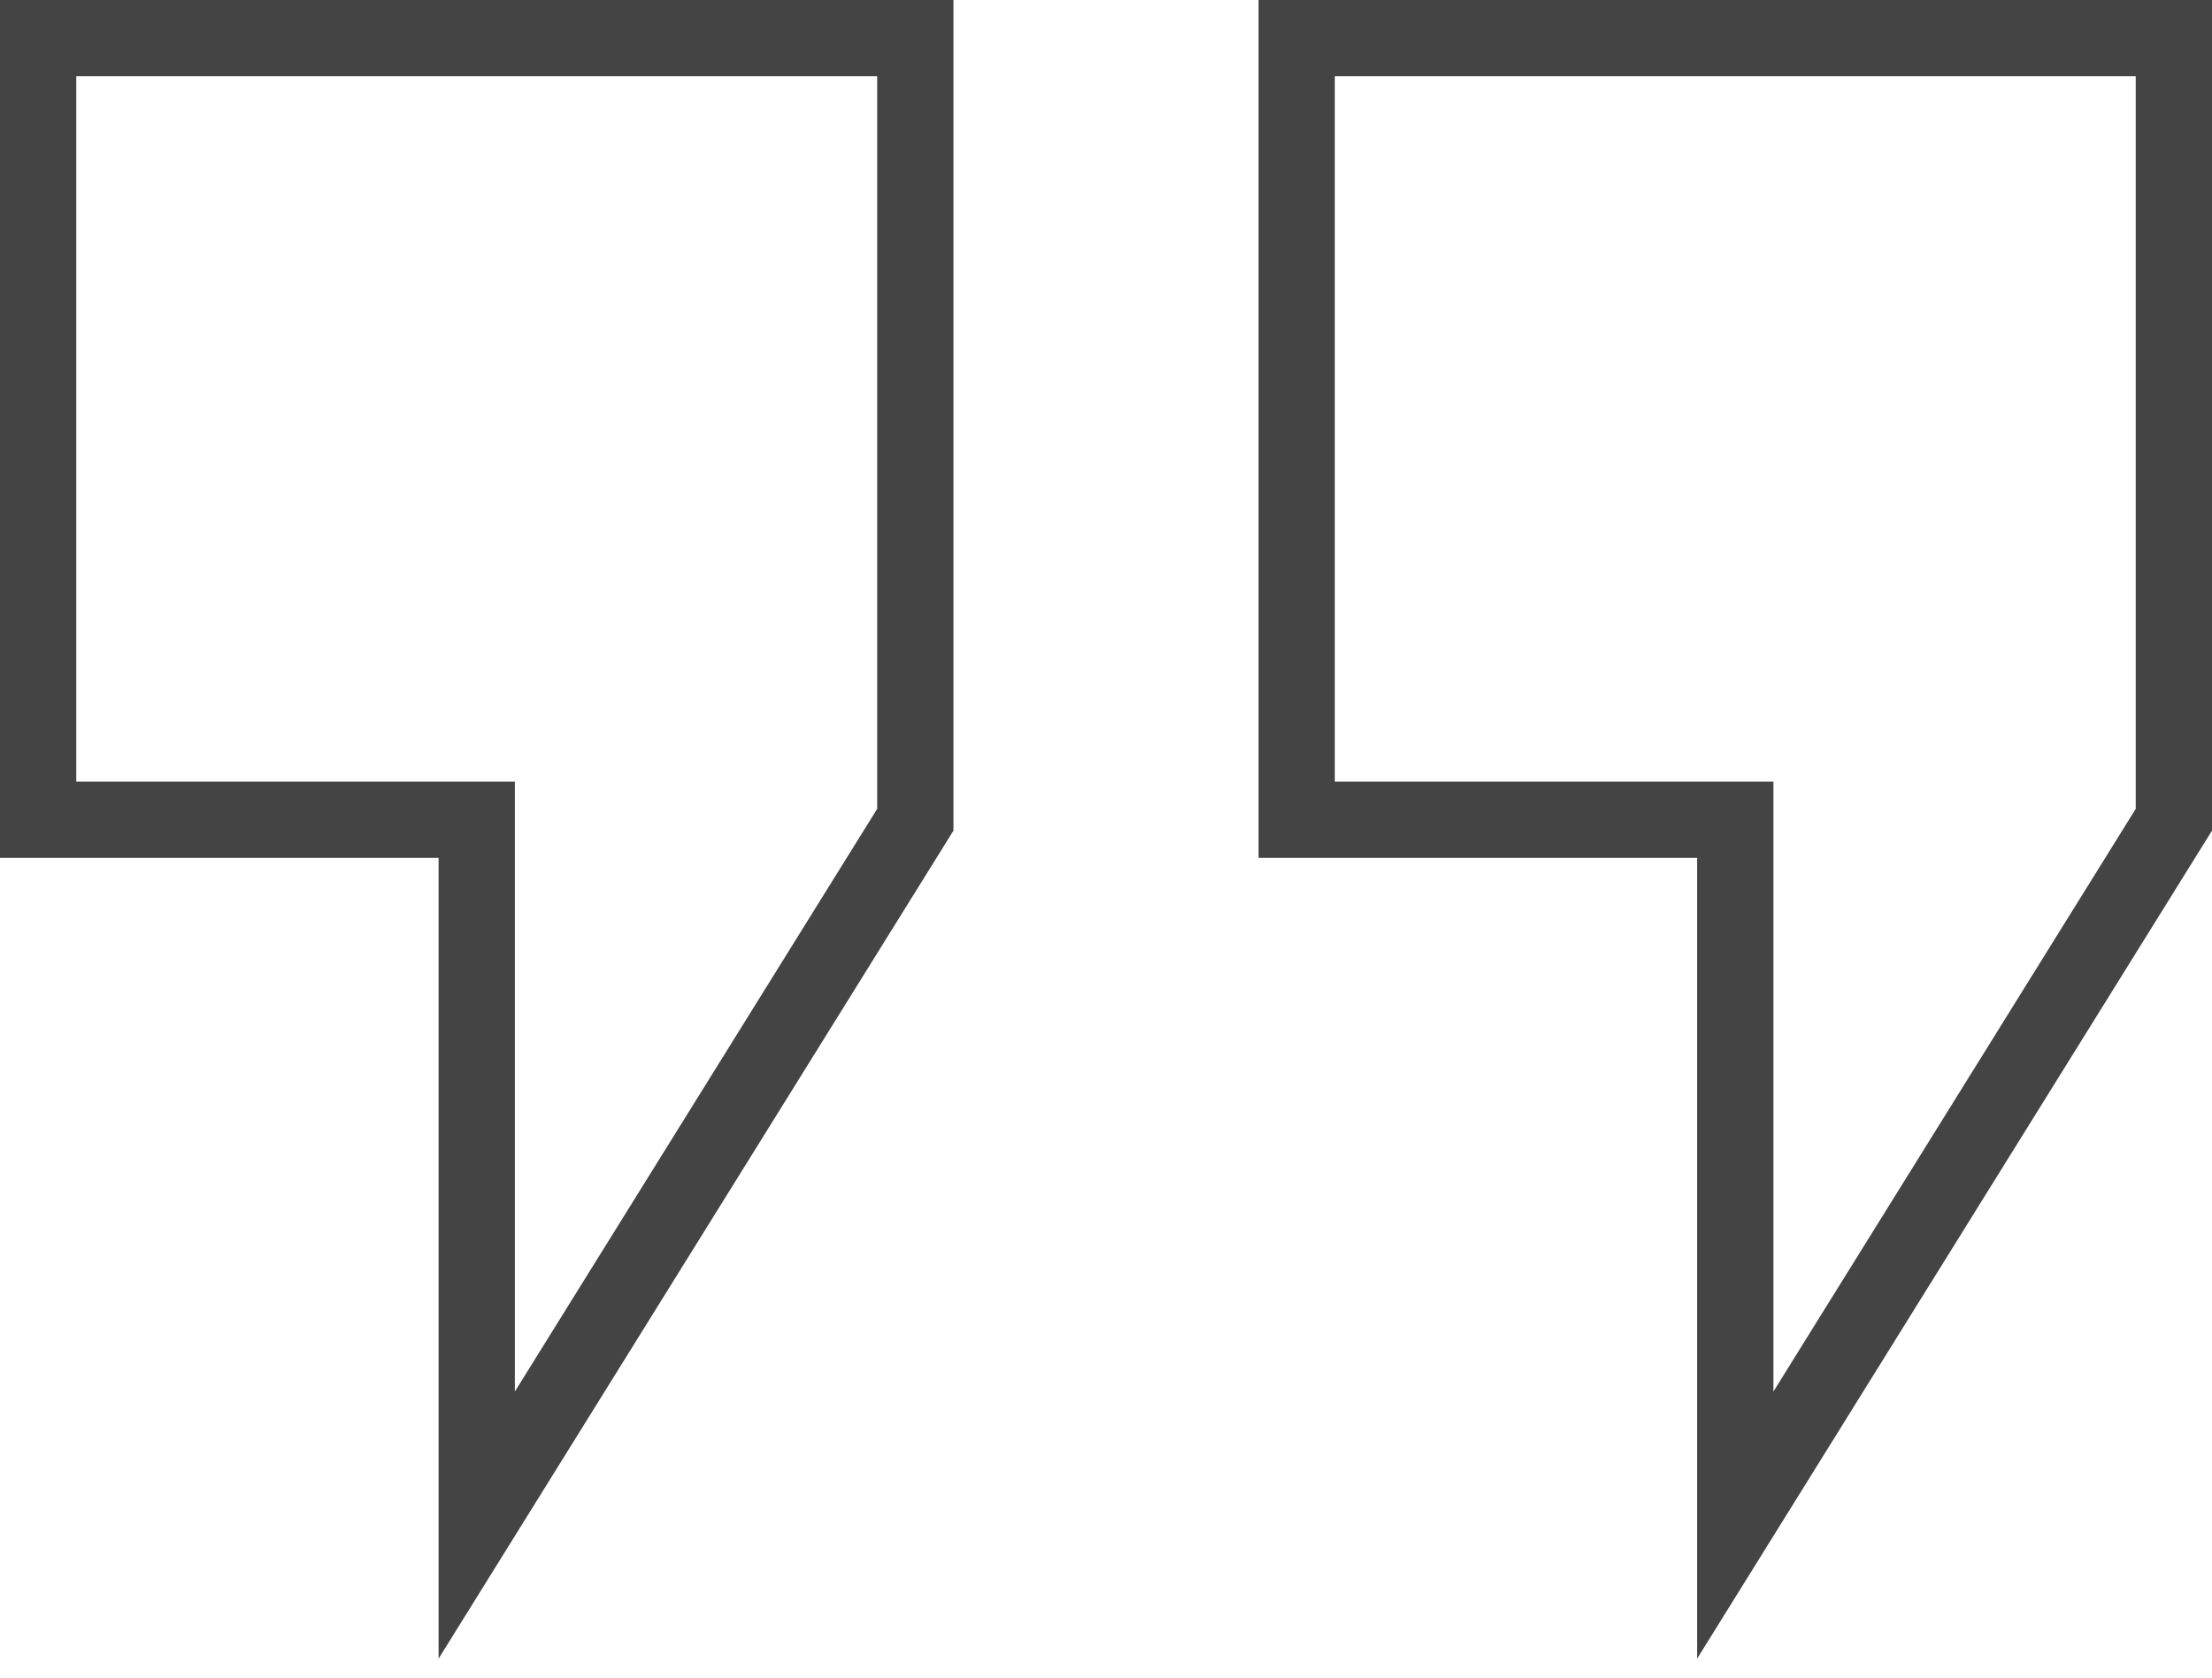
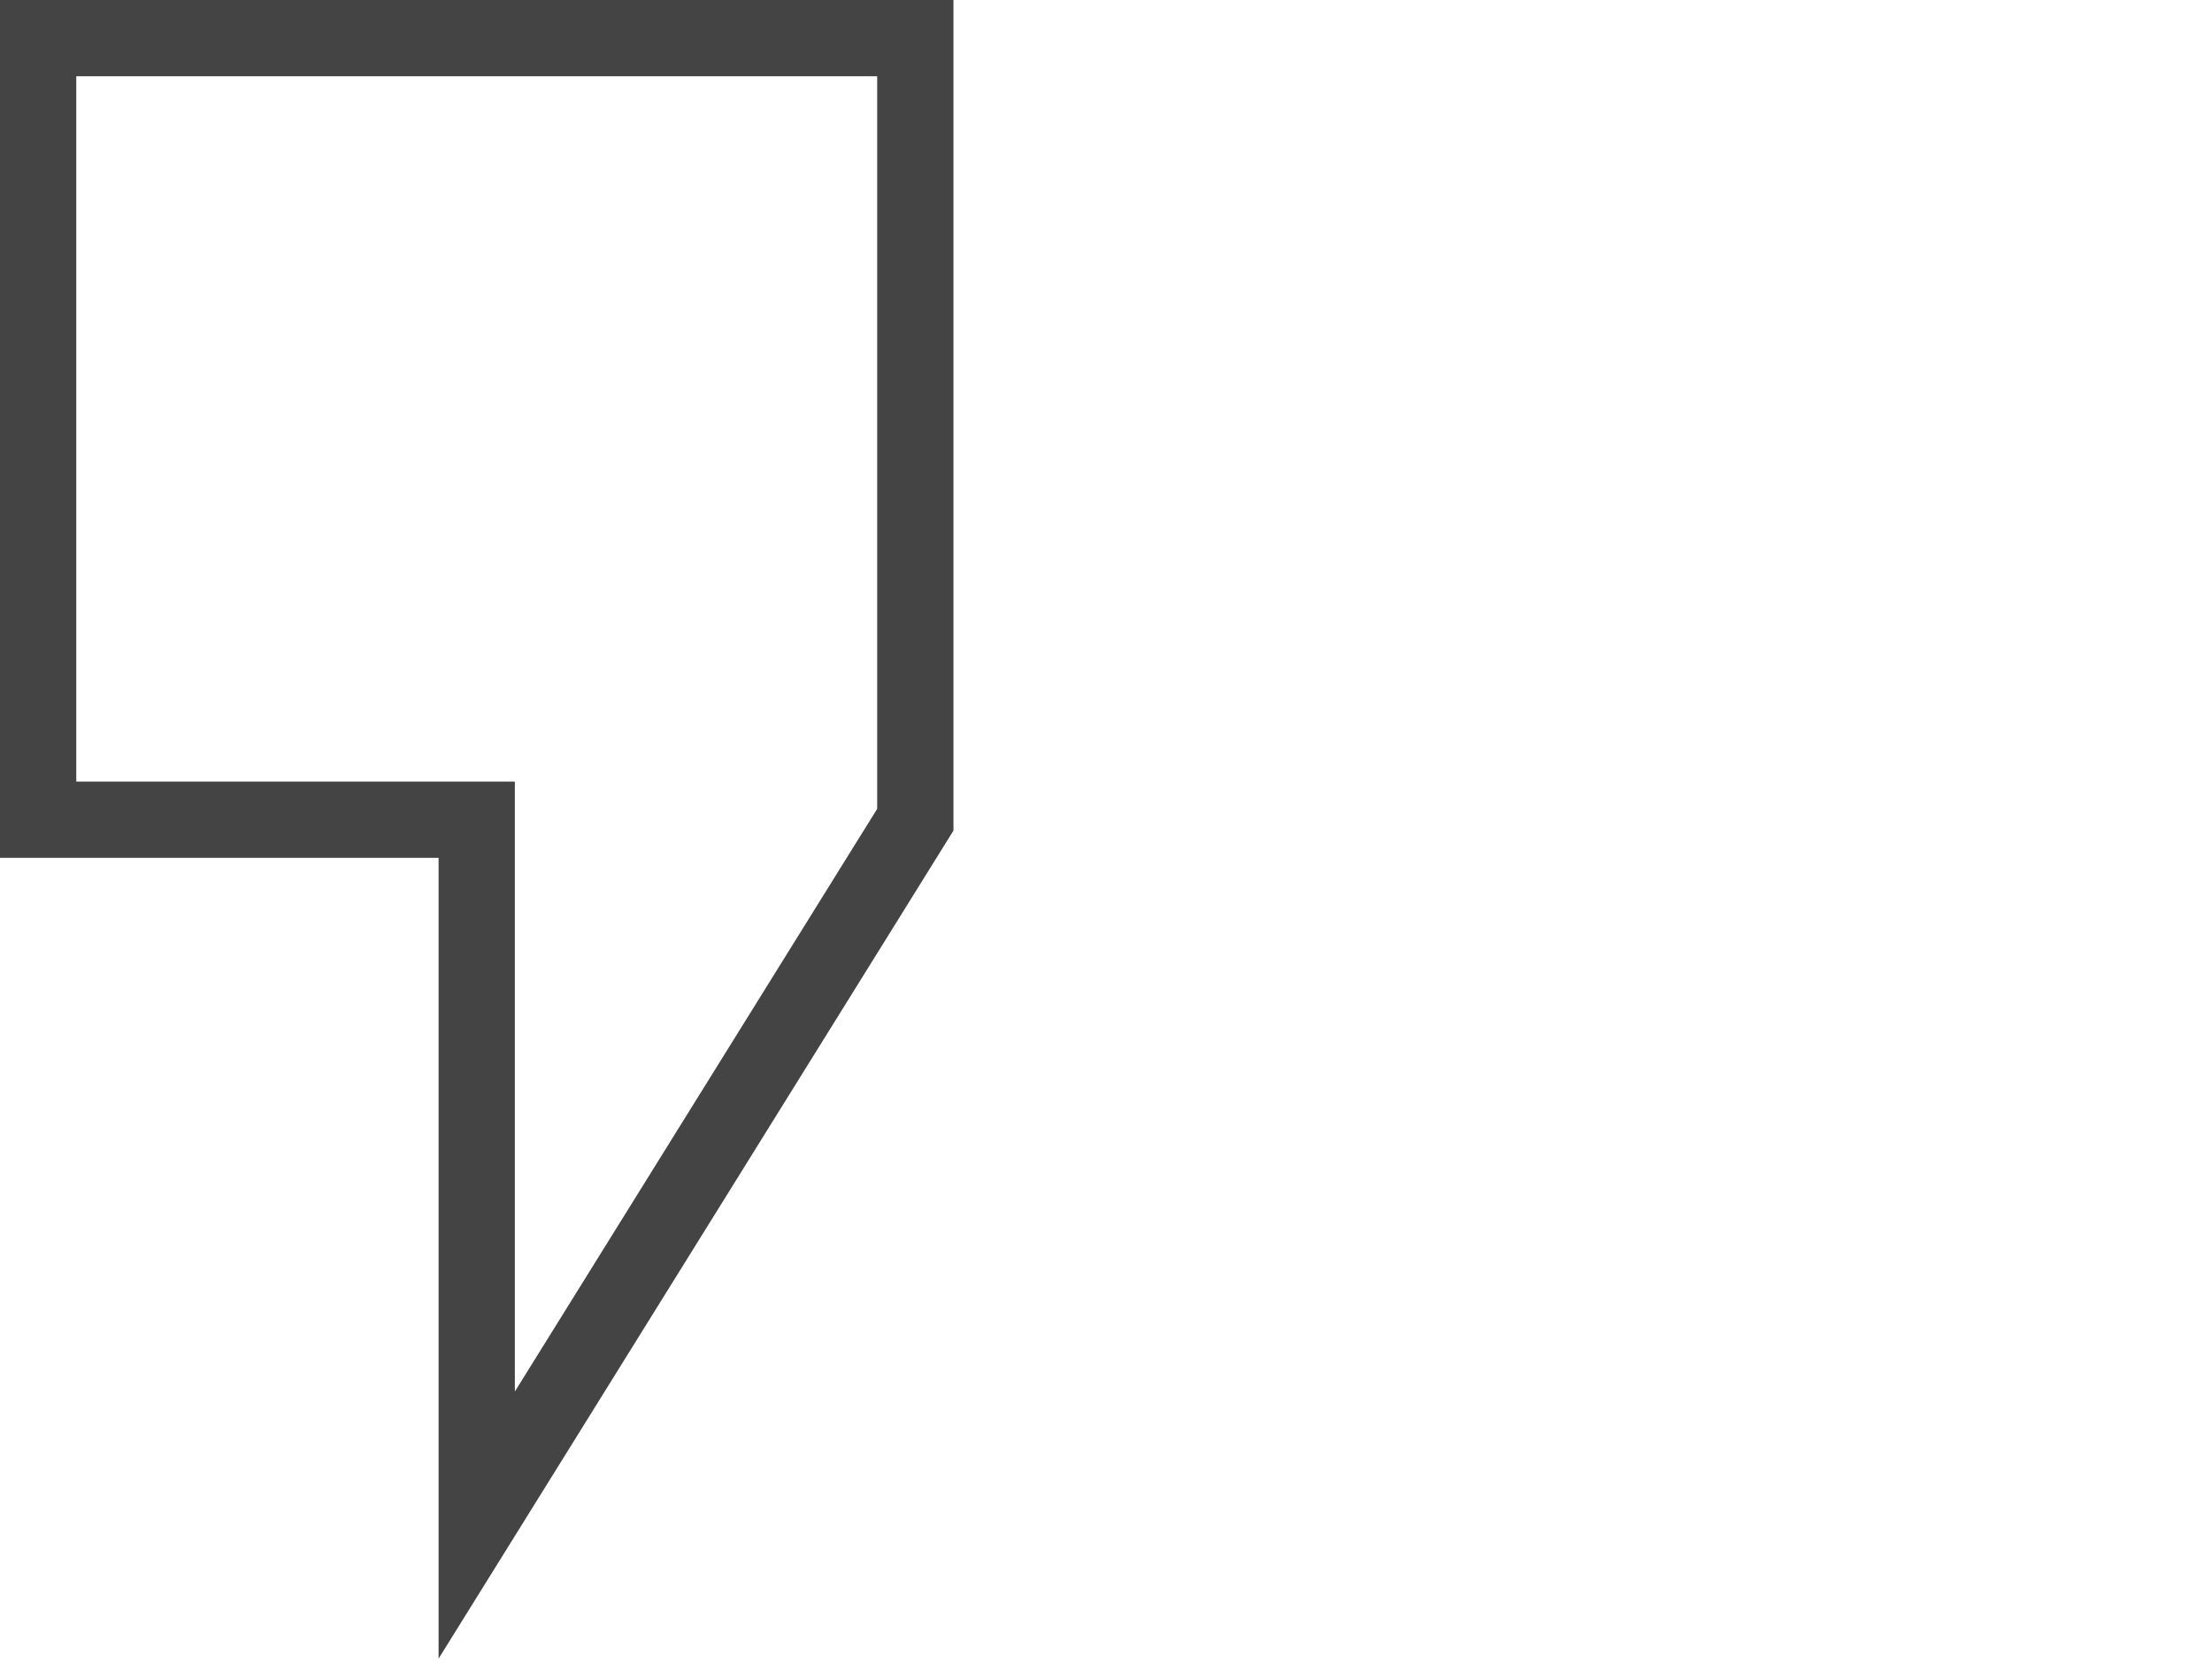
<svg xmlns="http://www.w3.org/2000/svg" width="58" height="44" viewBox="0 0 58 44" fill="none">
  <path d="M24 1H1V21.5H12.5V40L24 21.5V1Z" stroke="#444444" stroke-width="2" />
-   <path d="M57 1H34V21.5H45.5V40L57 21.5V1Z" stroke="#444444" stroke-width="2" />
</svg>